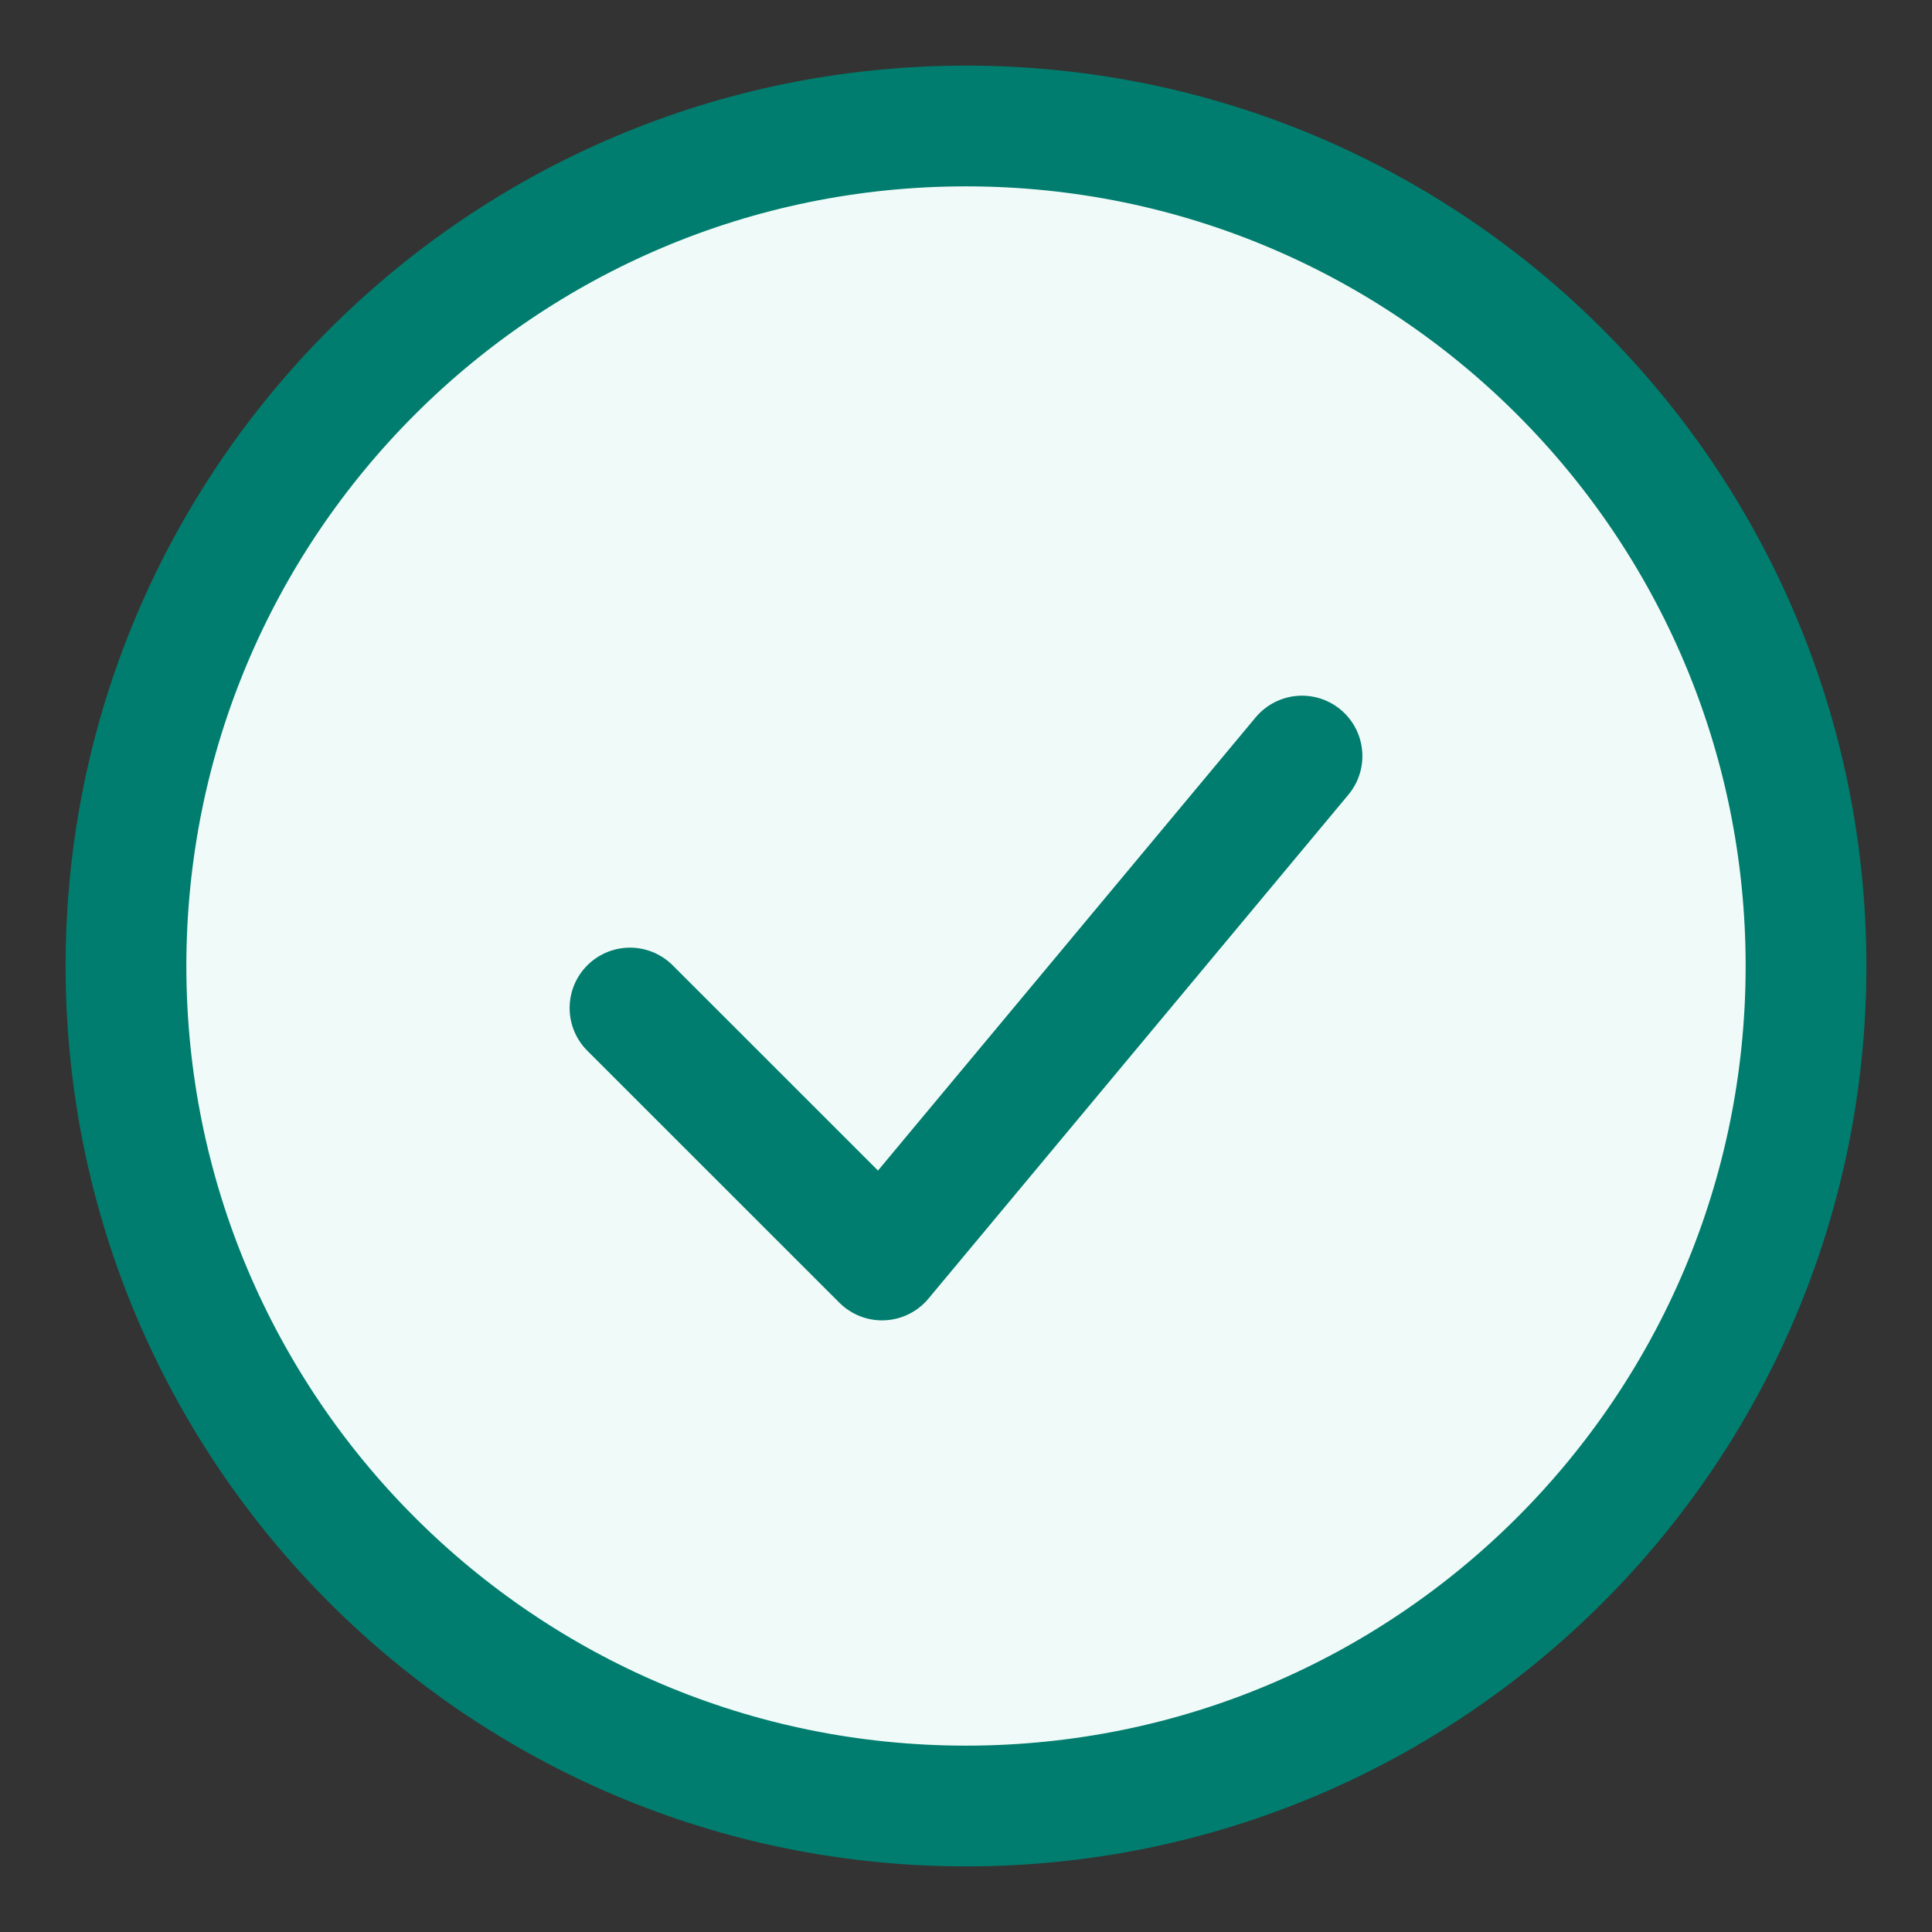
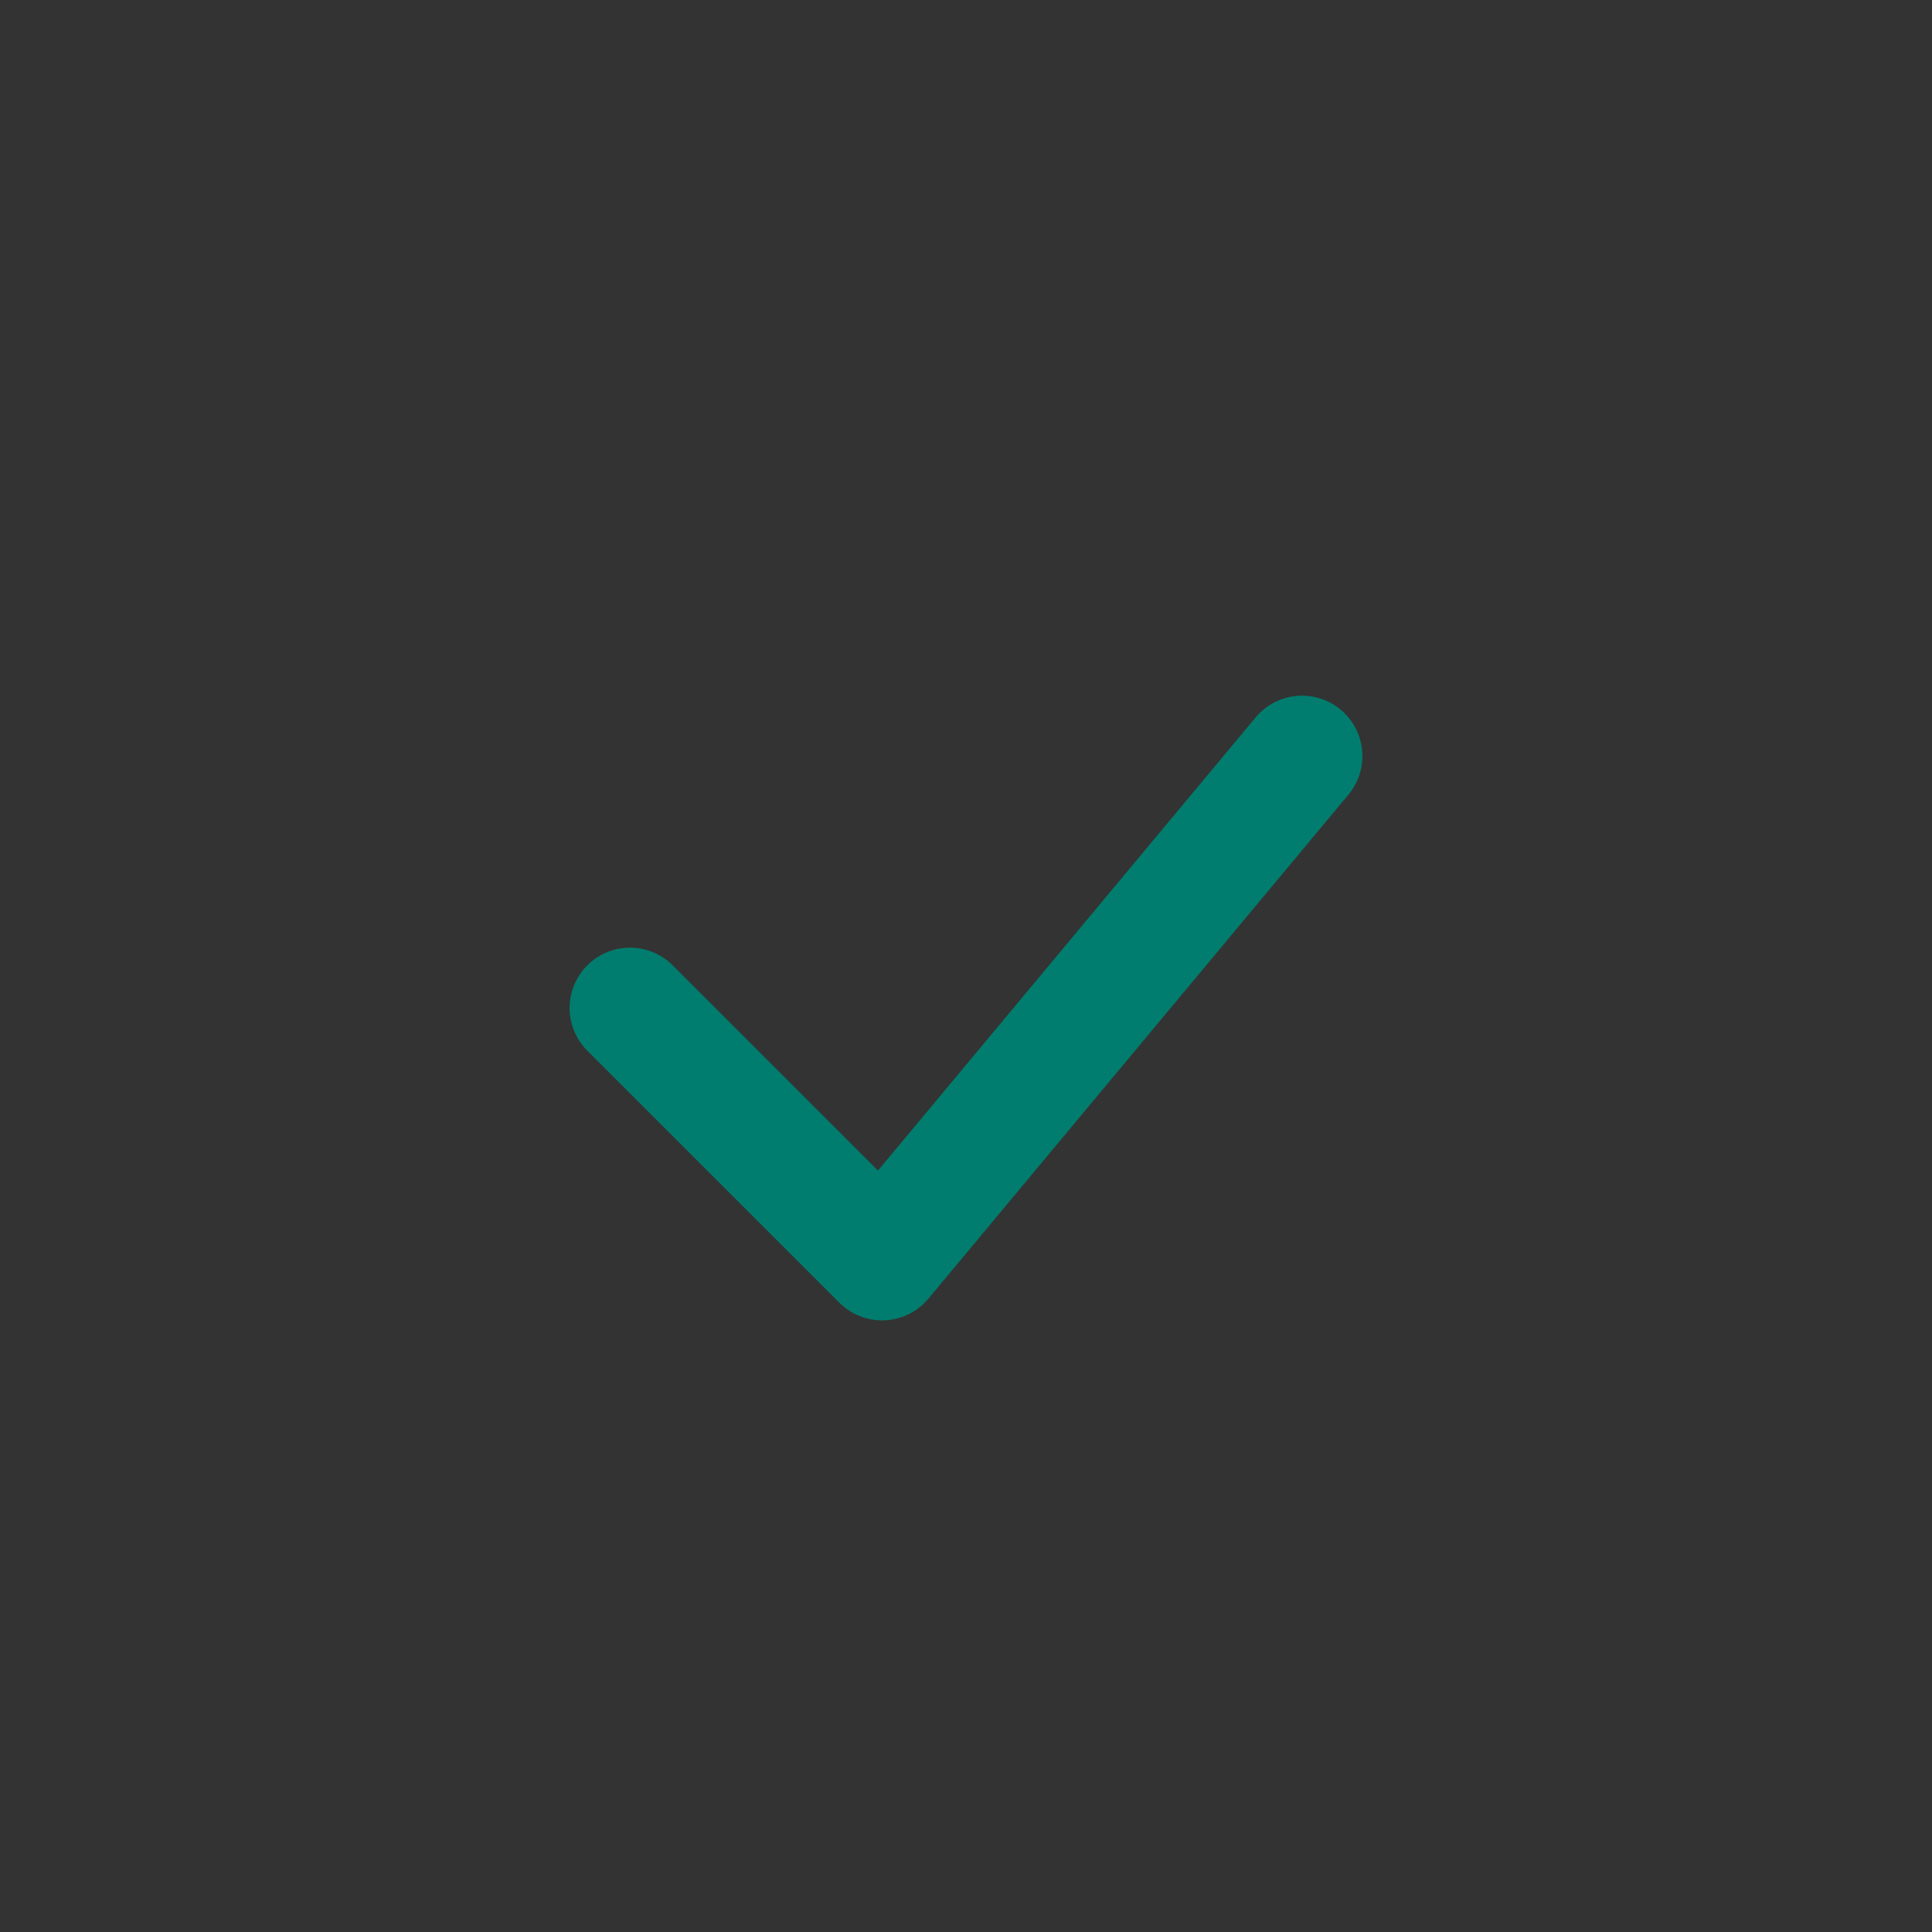
<svg xmlns="http://www.w3.org/2000/svg" width="24" height="24" viewBox="0 0 24 24" fill="none">
  <rect x="0" y="0" width="24" height="24" fill="#333333" stroke="none" />
-   <path d="M12 22.435C17.763 22.435 22.435 17.763 22.435 12C22.435 6.237 17.763 1.565 12 1.565C6.237 1.565 1.565 6.237 1.565 12C1.565 17.763 6.237 22.435 12 22.435Z" fill="#F0FAF8" stroke="#007D6E" stroke-width="1.5" />
  <path d="M7.826 12.522L10.957 15.652L16.174 9.392" stroke="#007D6E" stroke-width="1.5" stroke-linecap="round" stroke-linejoin="round" />
</svg>